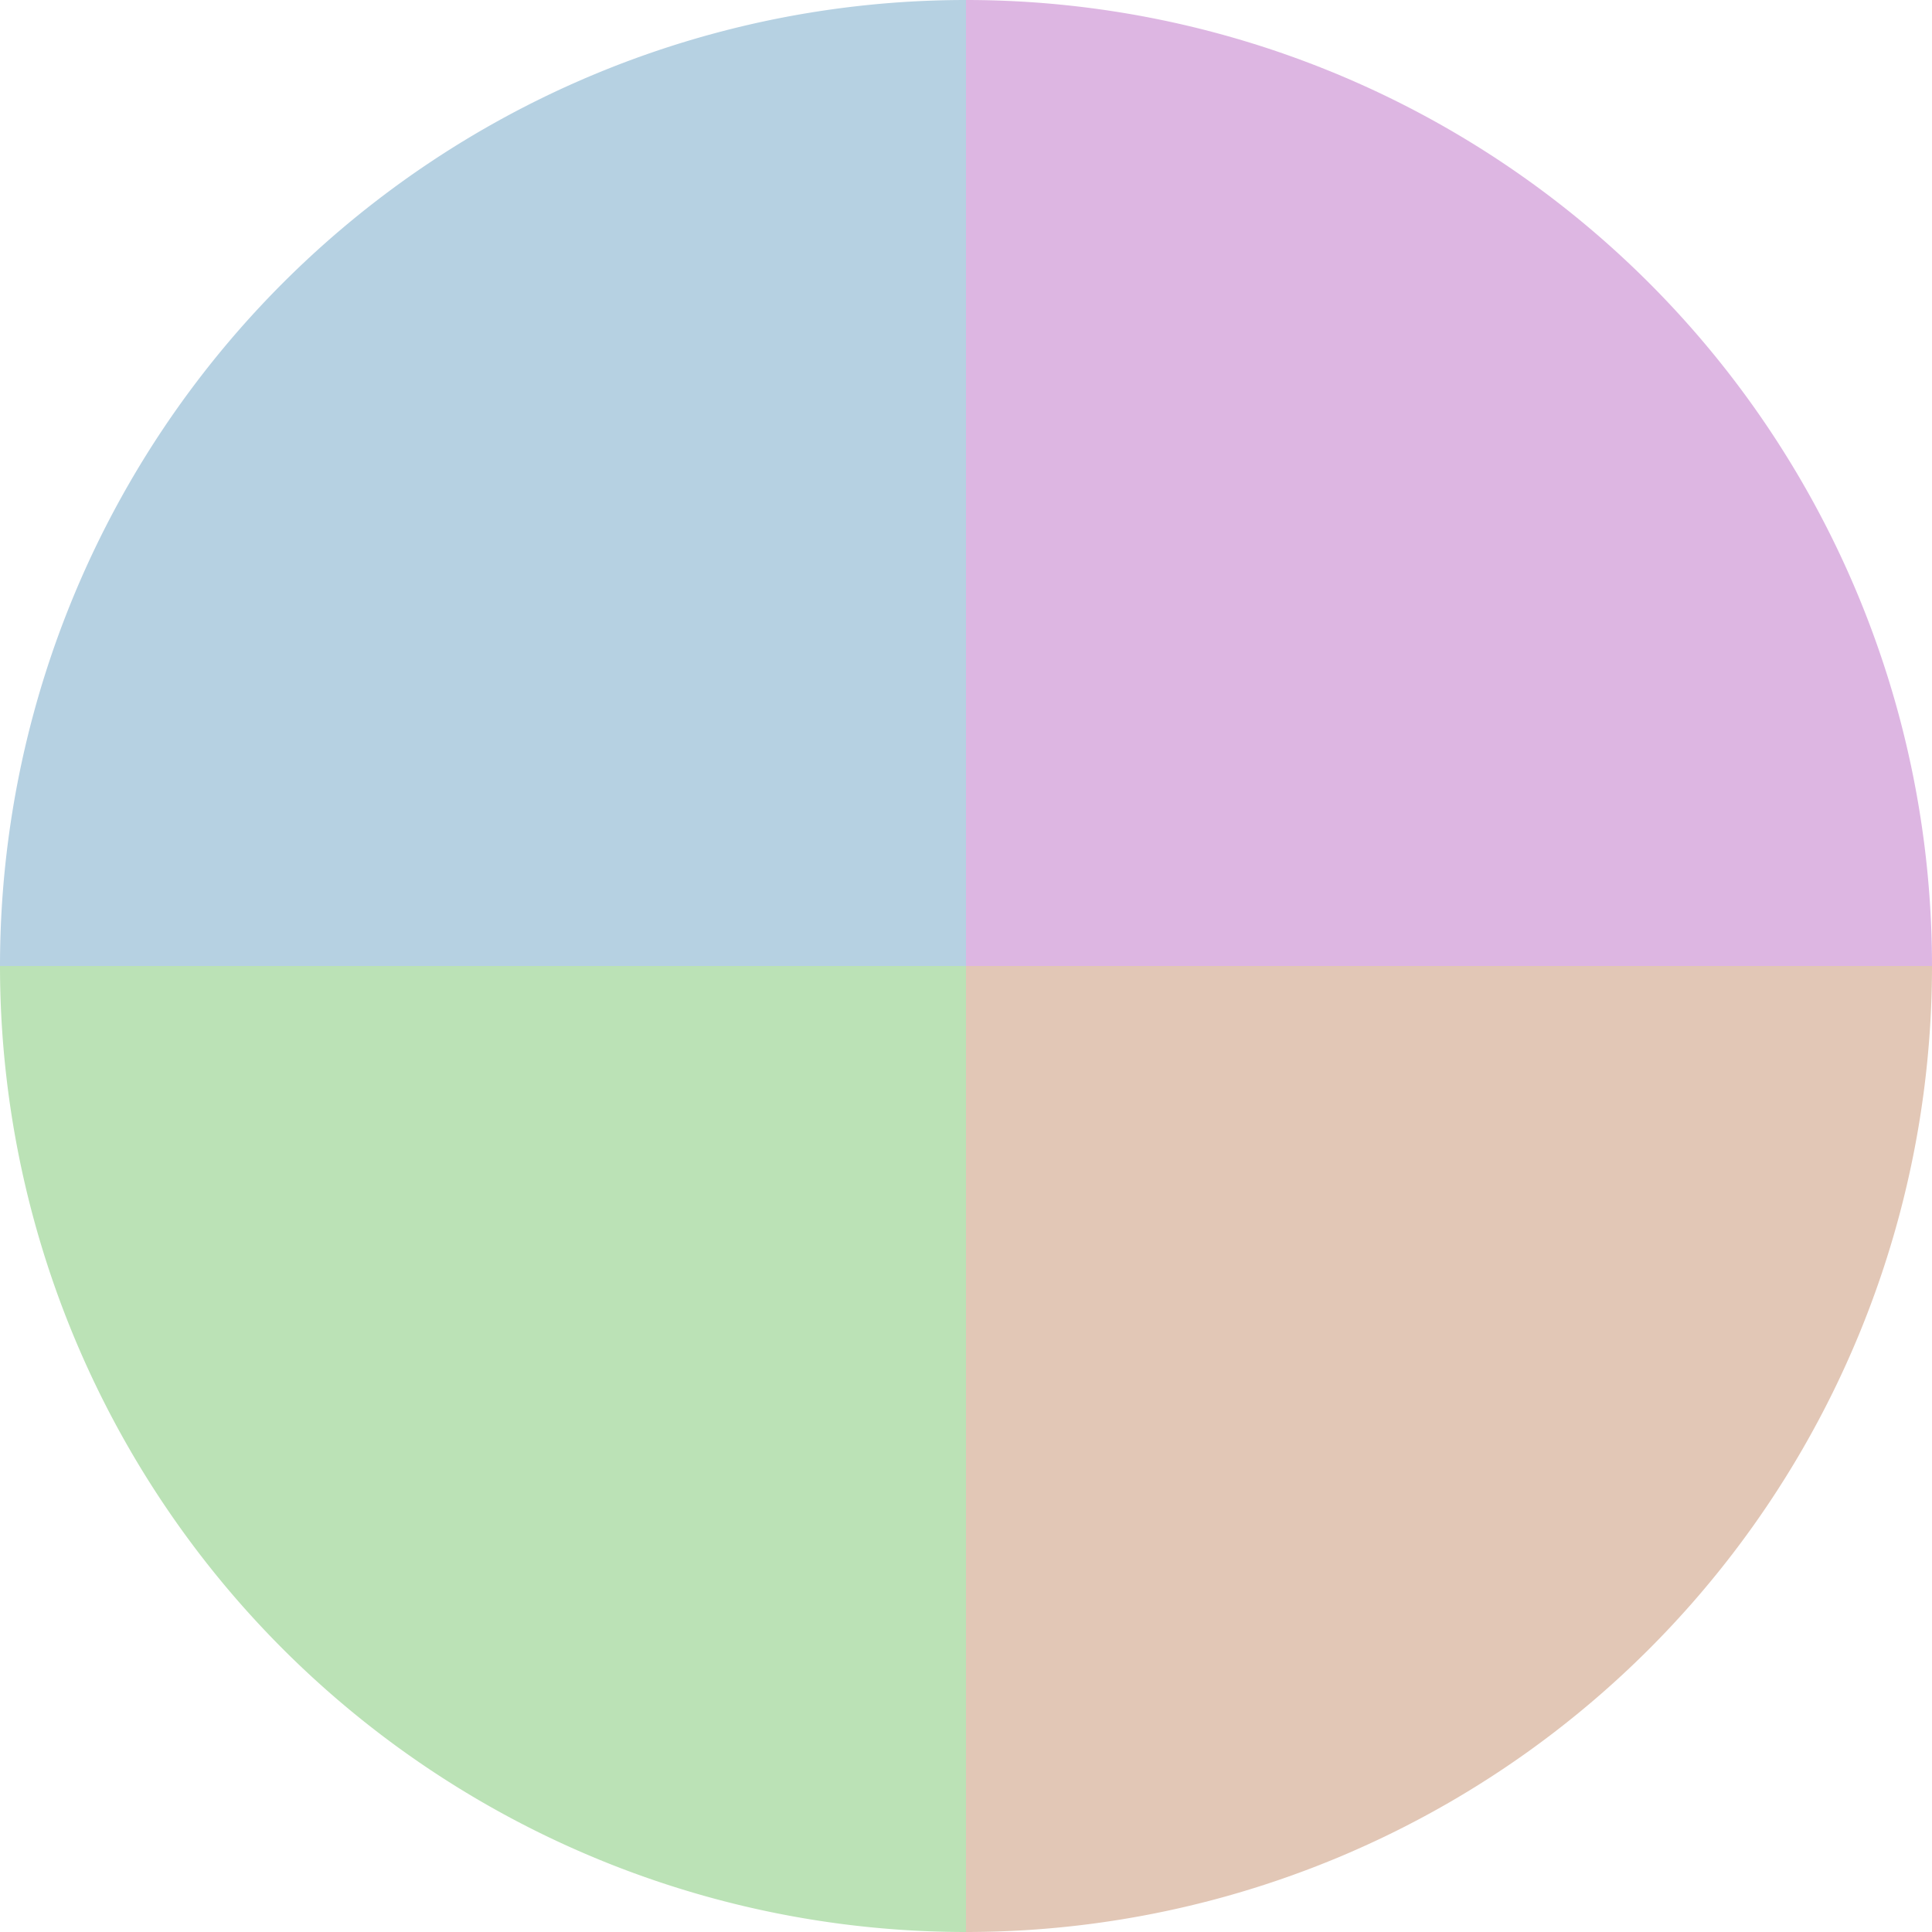
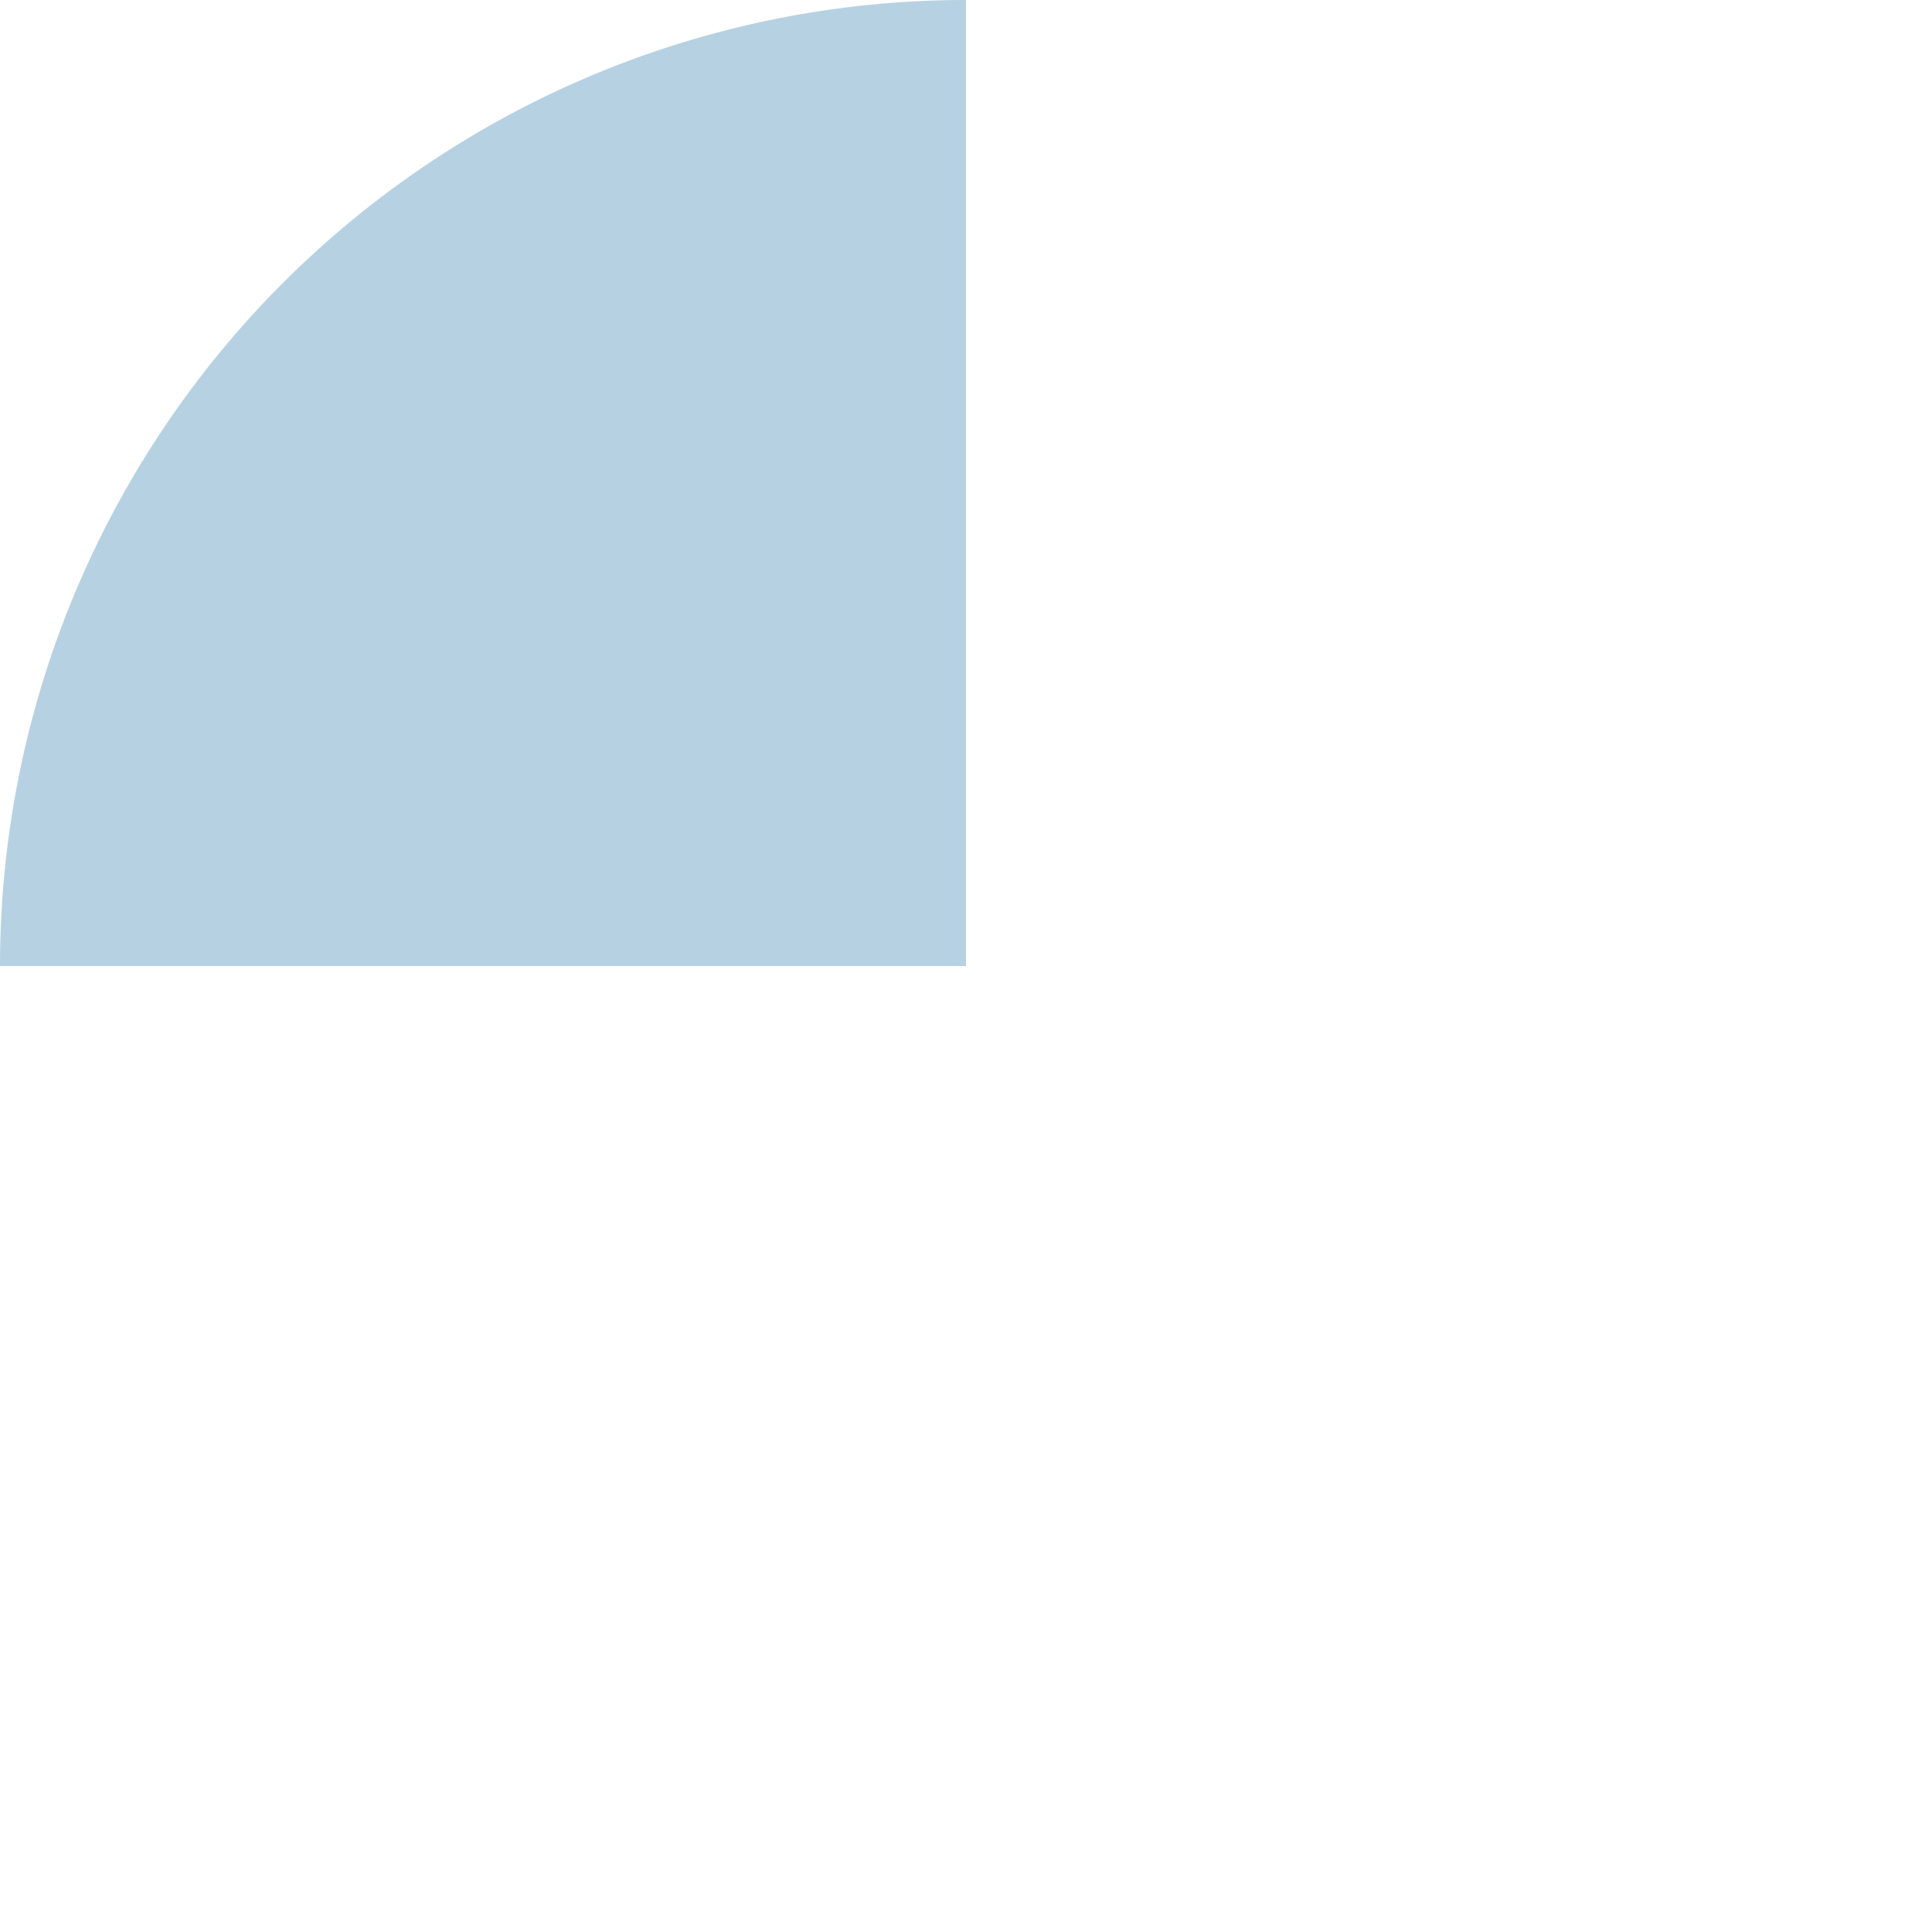
<svg xmlns="http://www.w3.org/2000/svg" width="500" height="500" viewBox="-1 -1 2 2">
-   <path d="M 0 -1               A 1,1 0 0,1 1 0             L 0,0              z" fill="#ddb6e2" />
-   <path d="M 1 0               A 1,1 0 0,1 0 1             L 0,0              z" fill="#e2c7b6" />
-   <path d="M 0 1               A 1,1 0 0,1 -1 0             L 0,0              z" fill="#bbe2b6" />
  <path d="M -1 0               A 1,1 0 0,1 -0 -1             L 0,0              z" fill="#b6d1e2" />
</svg>